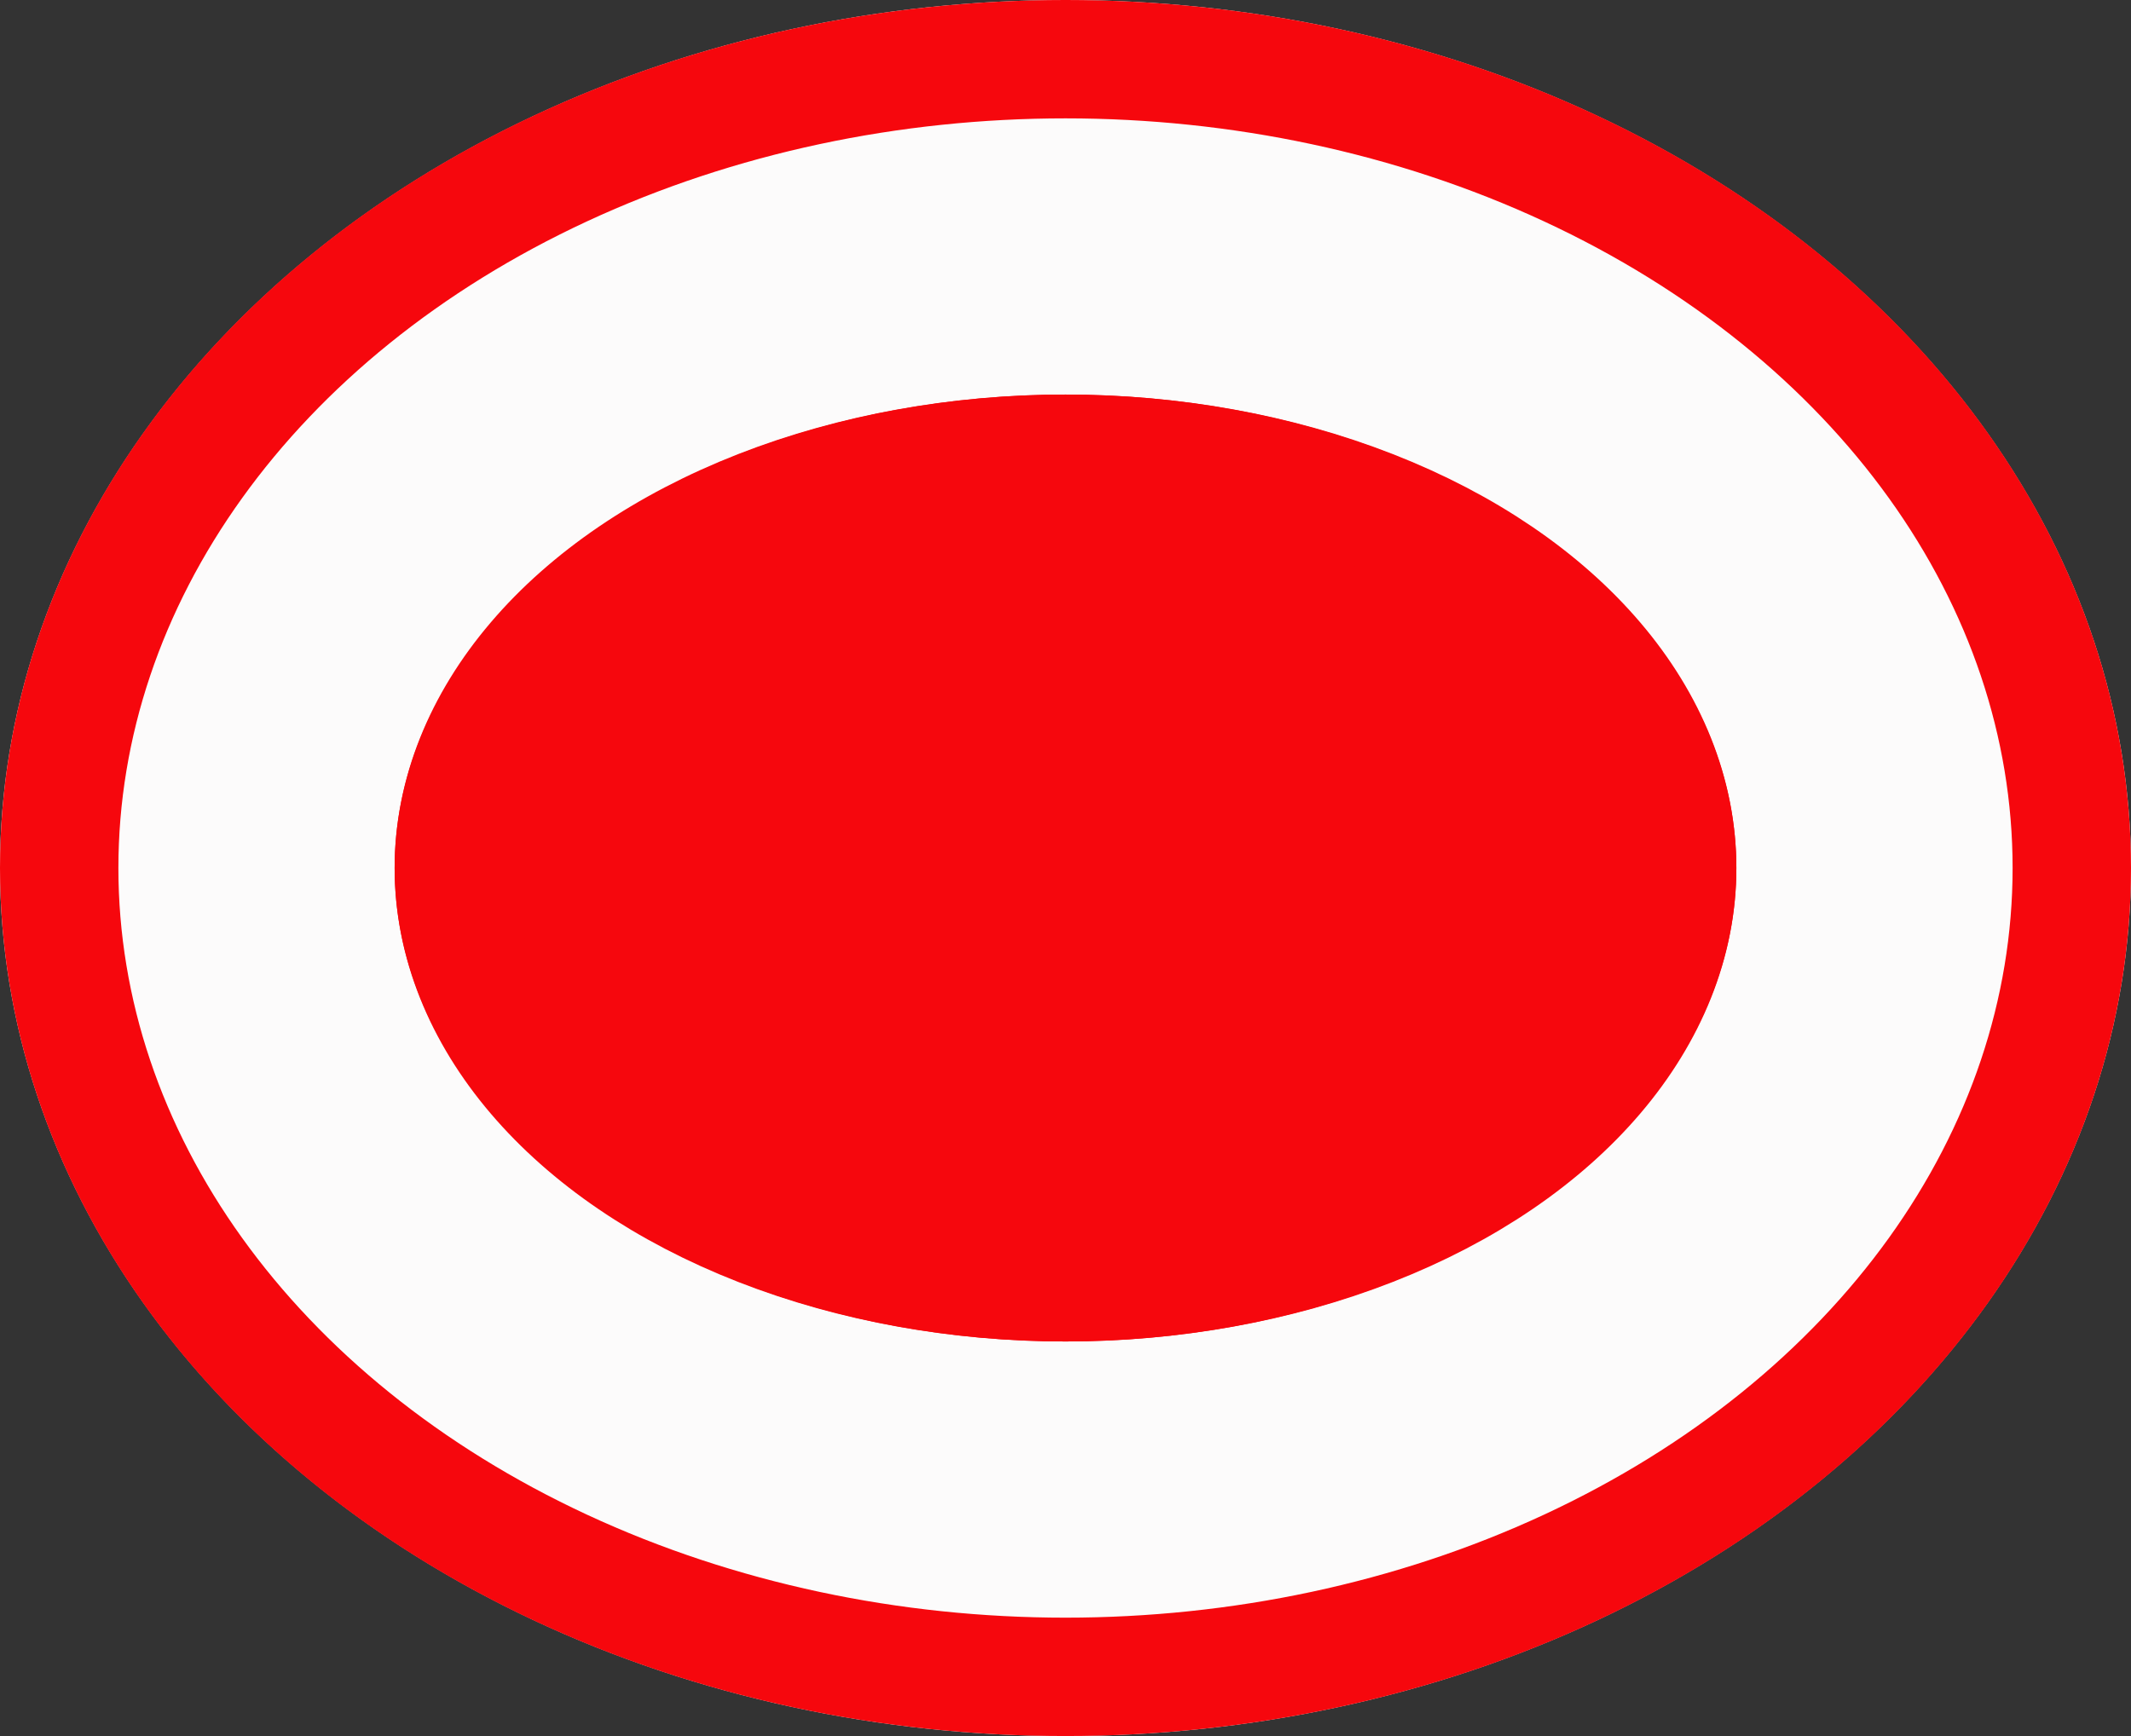
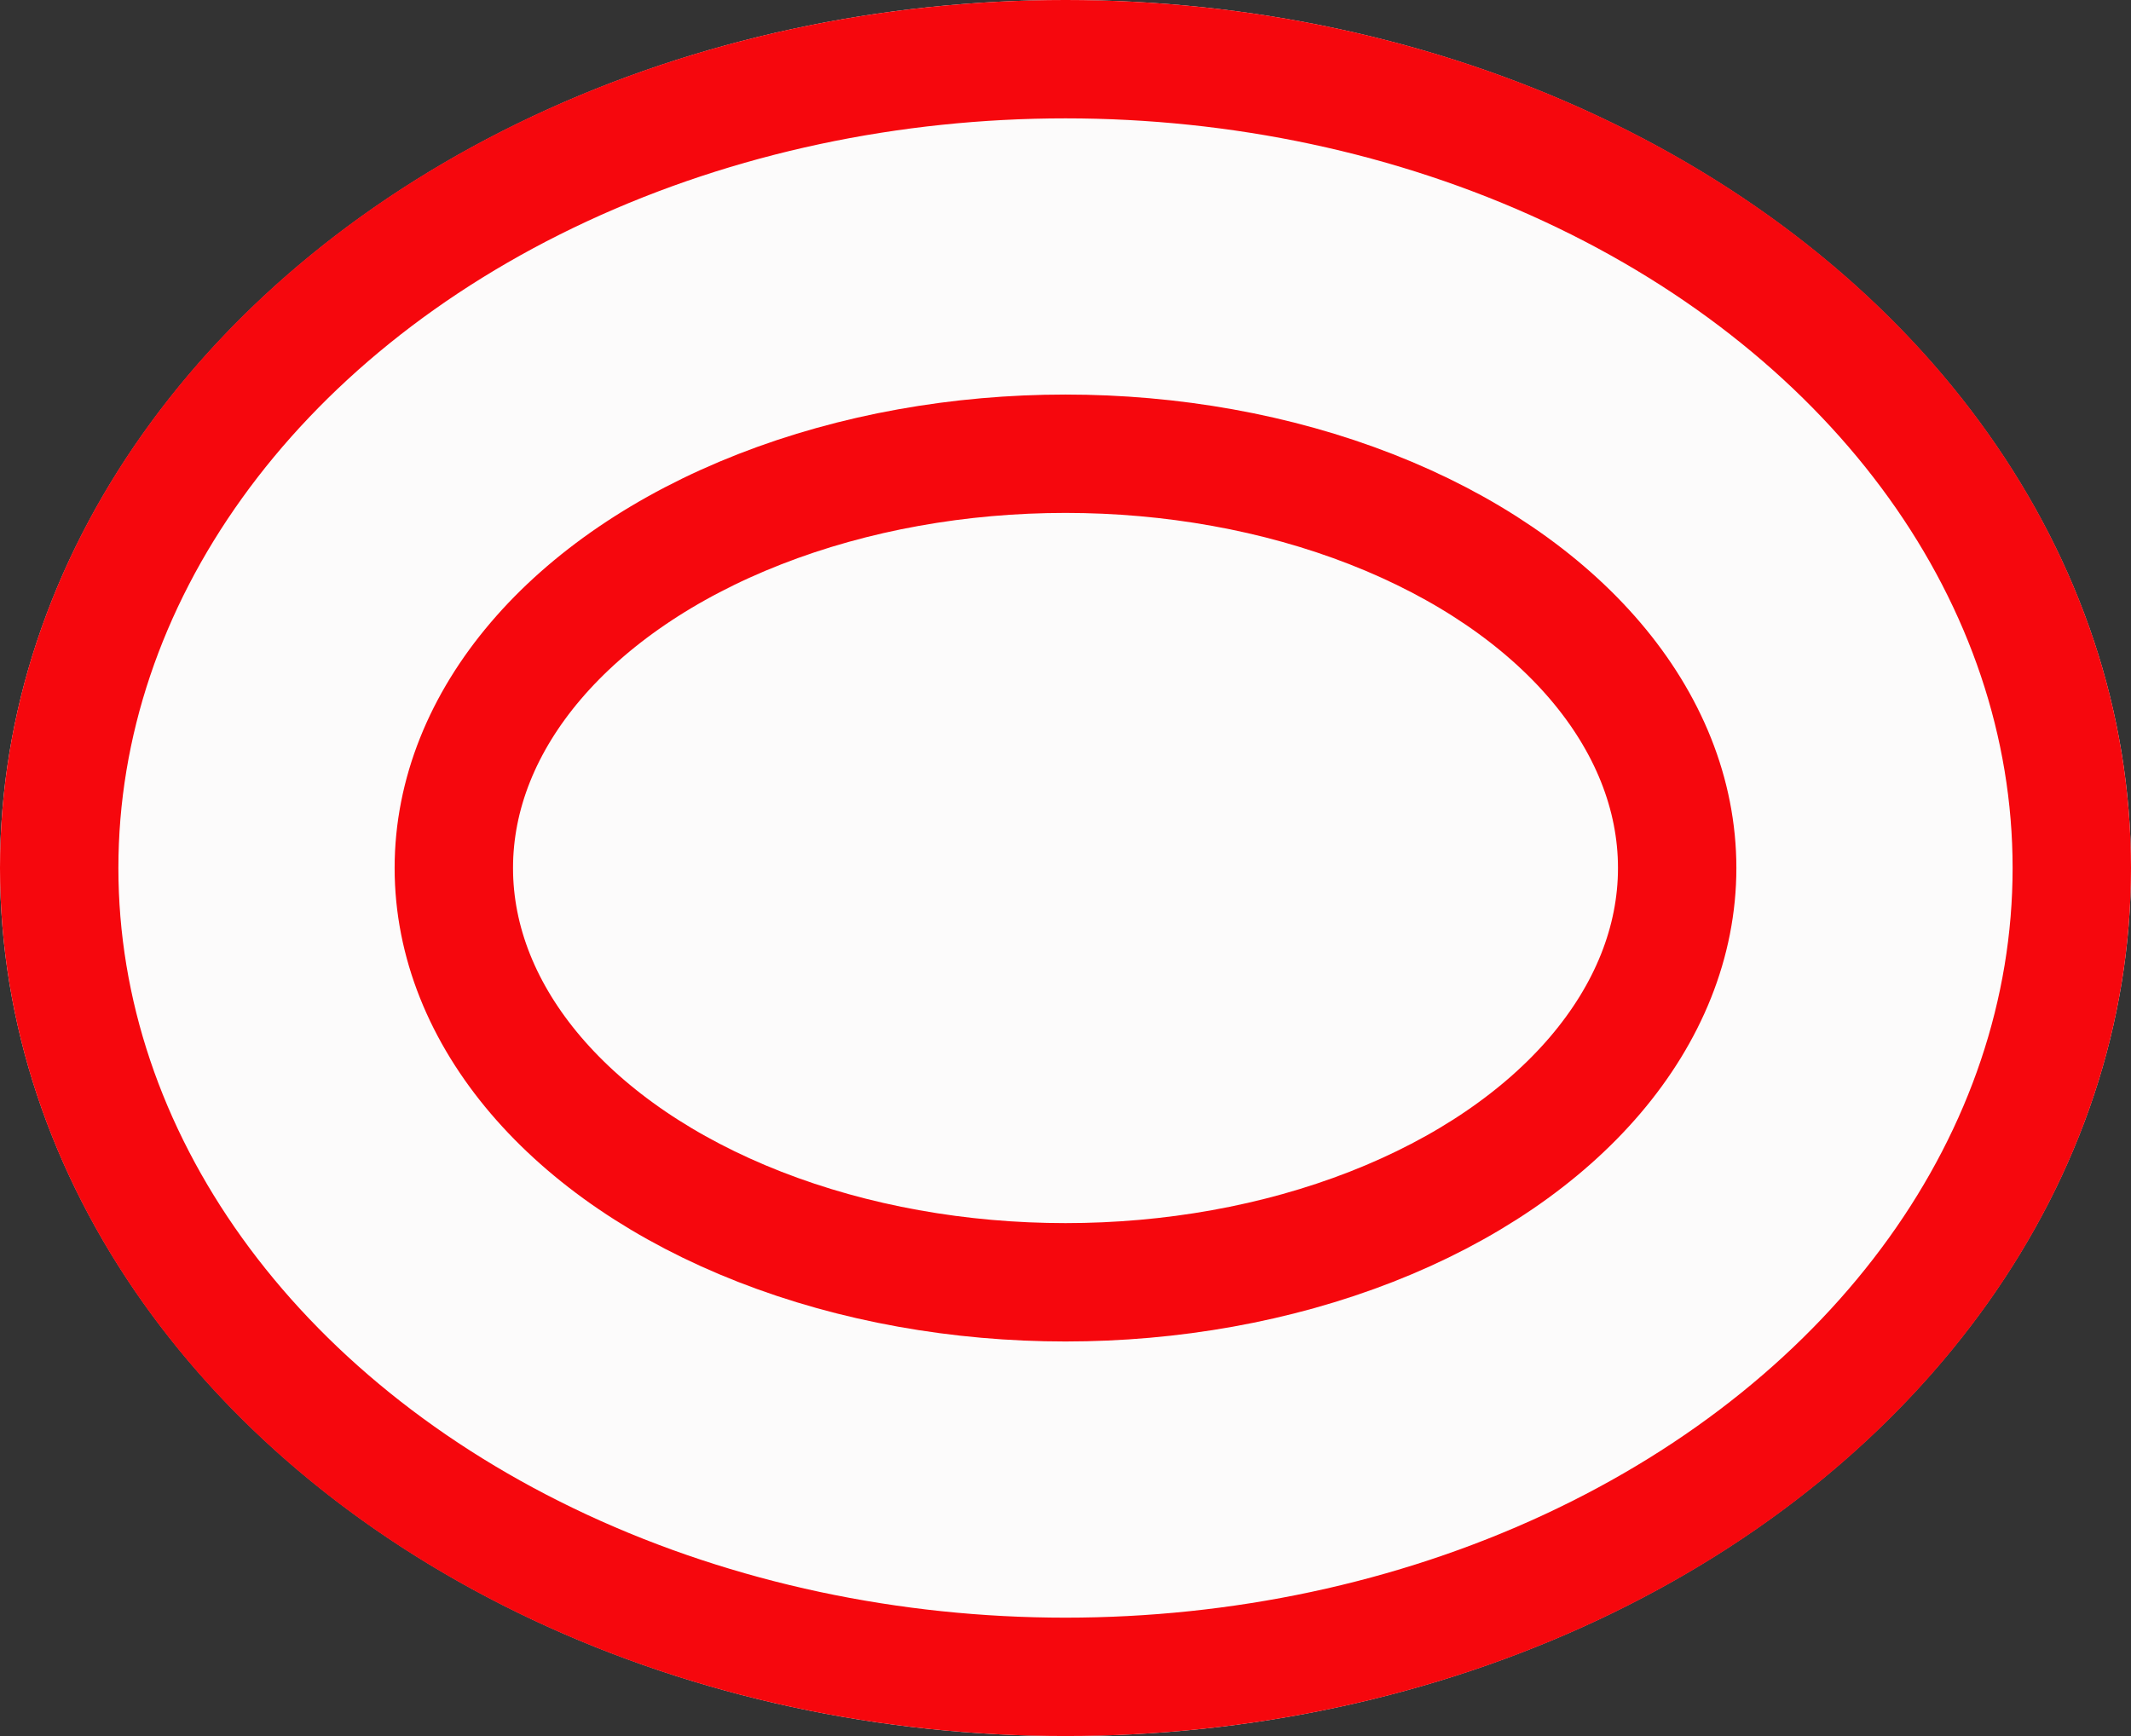
<svg xmlns="http://www.w3.org/2000/svg" width="27" height="22" viewBox="0 0 27 22">
  <rect x="0" y="0" width="27" height="22" fill="#333333" stroke="none" />
  <g id="Grupo_3777" data-name="Grupo 3777" transform="translate(-1352.641 -410.008)">
    <g id="Elipse_235" data-name="Elipse 235" transform="translate(1352.641 410.008)" fill="#fcfbfb" stroke="#f6070d" stroke-width="1.5">
      <ellipse cx="13.5" cy="11" rx="13.5" ry="11" stroke="none" />
      <ellipse cx="13.5" cy="11" rx="12.75" ry="10.25" fill="none" />
    </g>
    <g id="Elipse_236" data-name="Elipse 236" transform="translate(1357.641 415.008)" fill="#f6070d" stroke="#f6070d" stroke-width="1.5">
-       <ellipse cx="8.5" cy="6" rx="8.5" ry="6" stroke="none" />
      <ellipse cx="8.5" cy="6" rx="7.75" ry="5.25" fill="none" />
    </g>
  </g>
</svg>